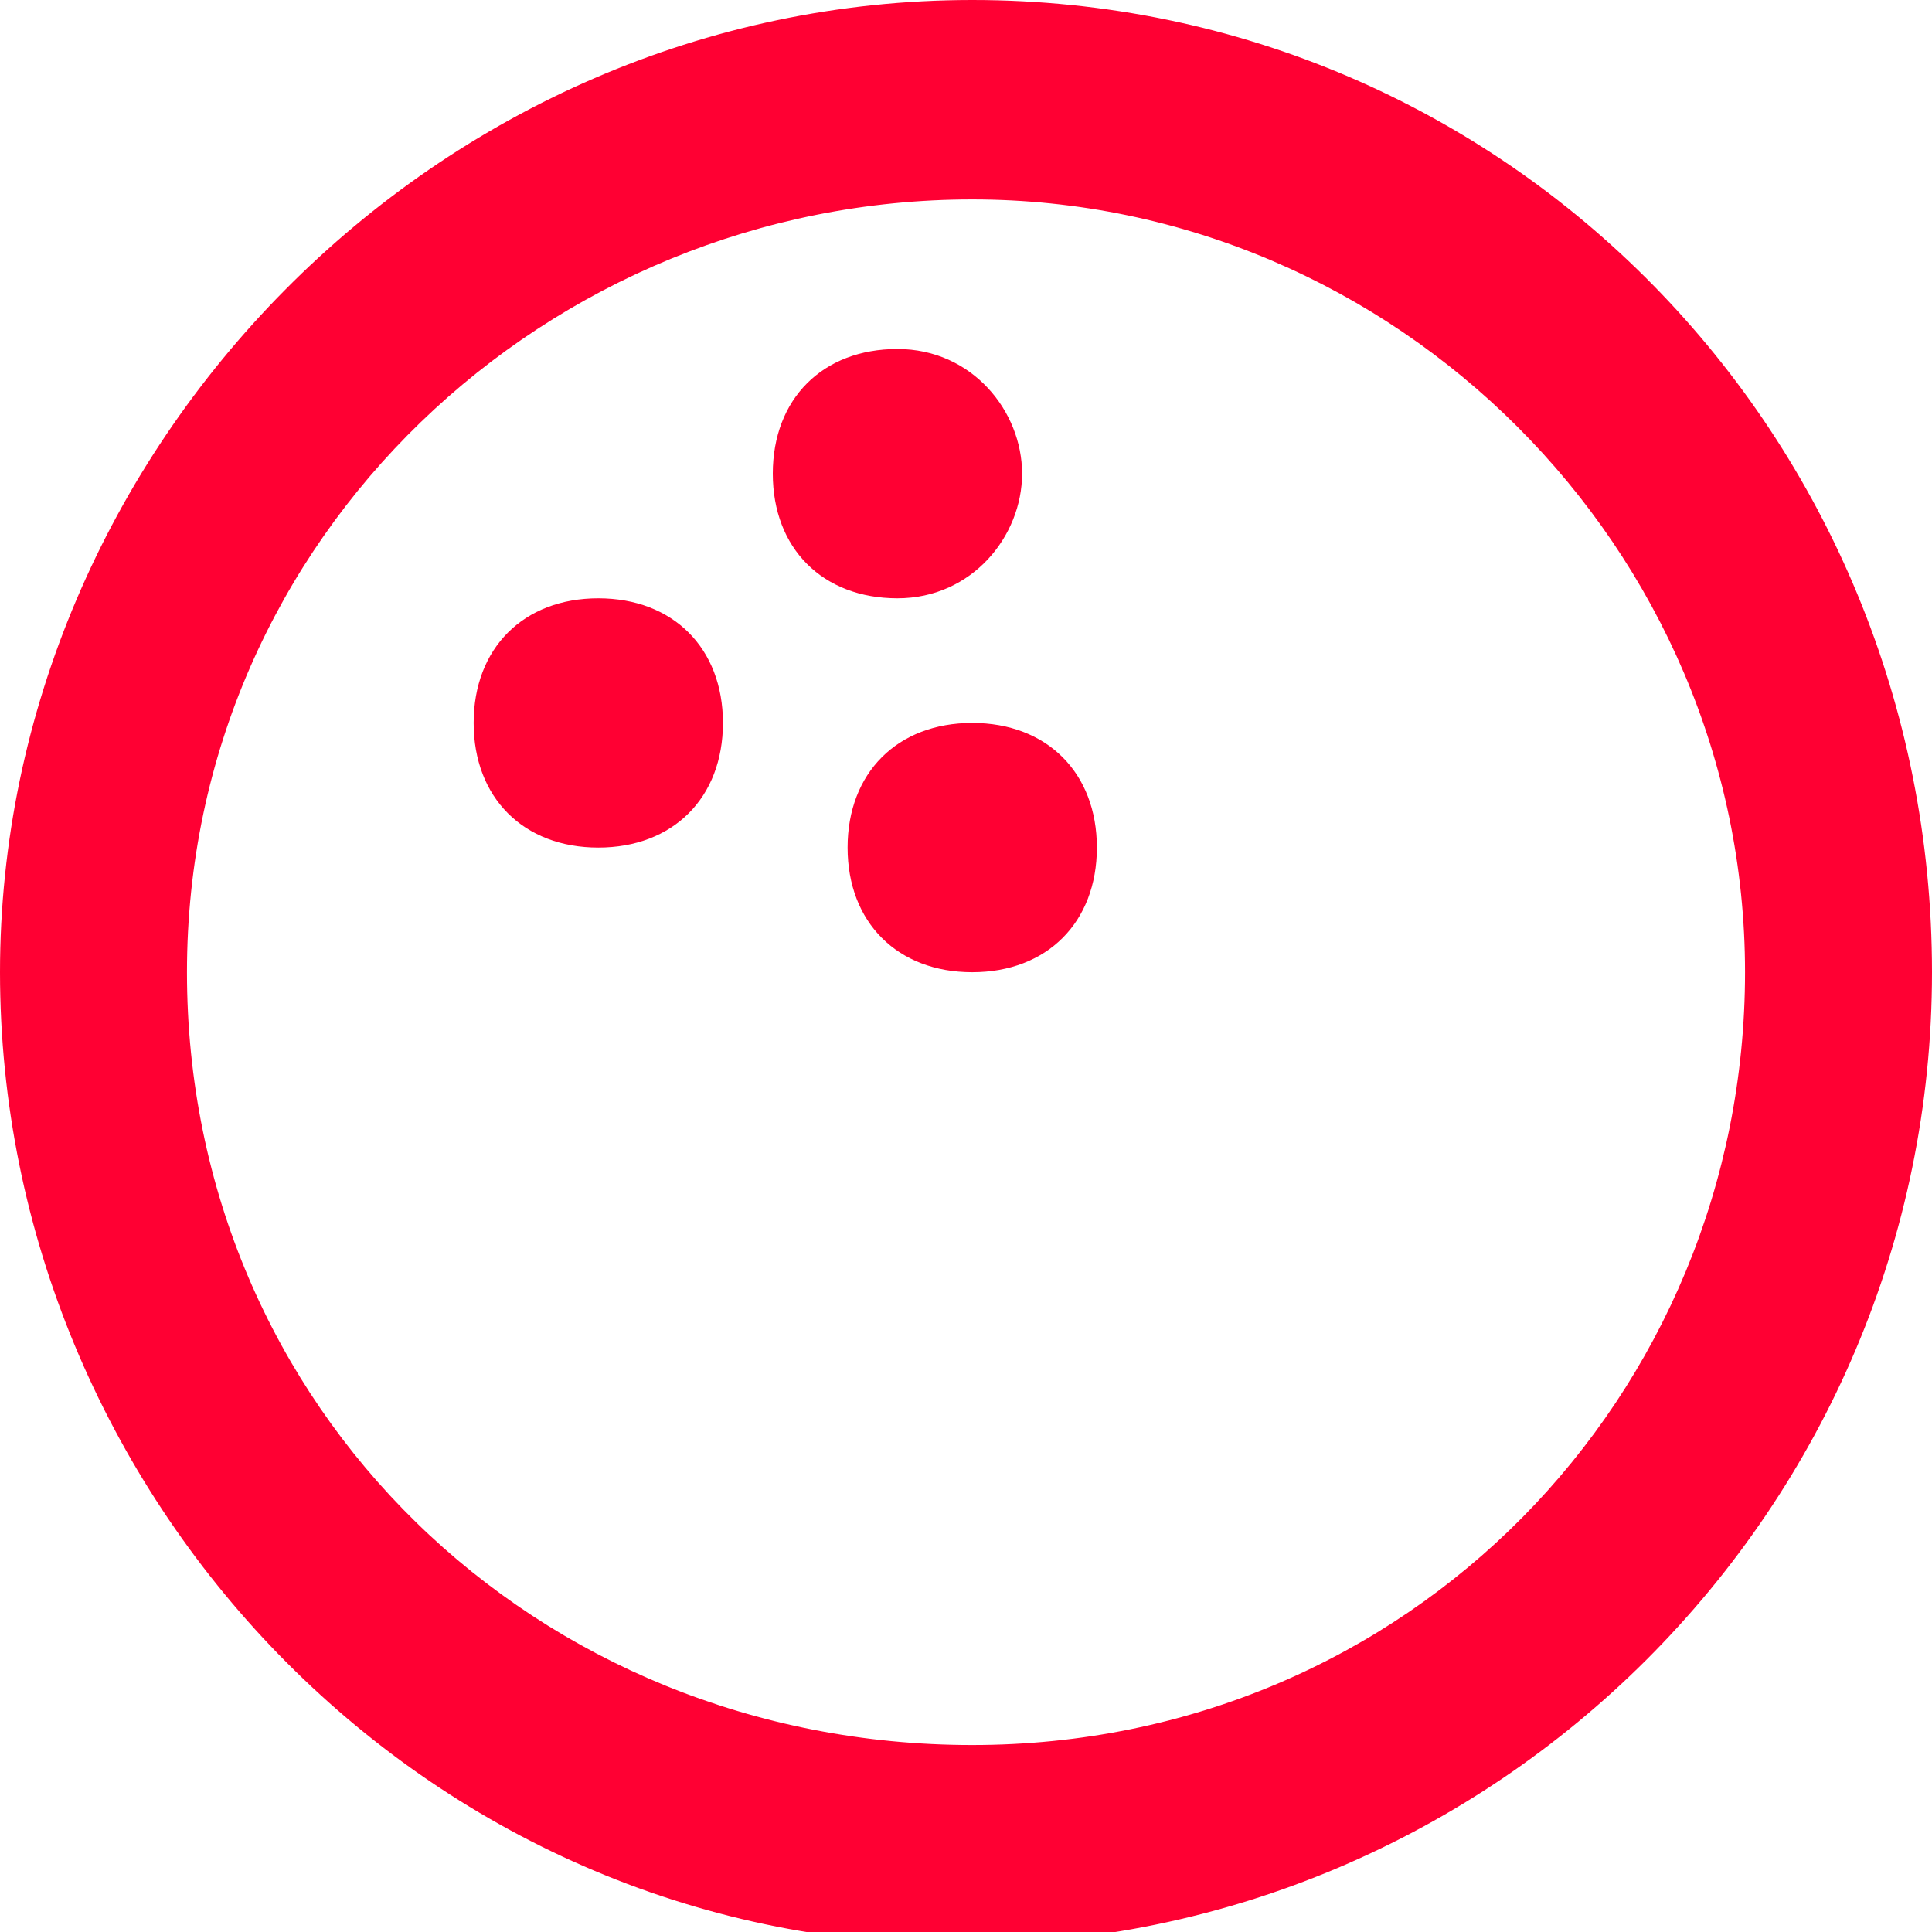
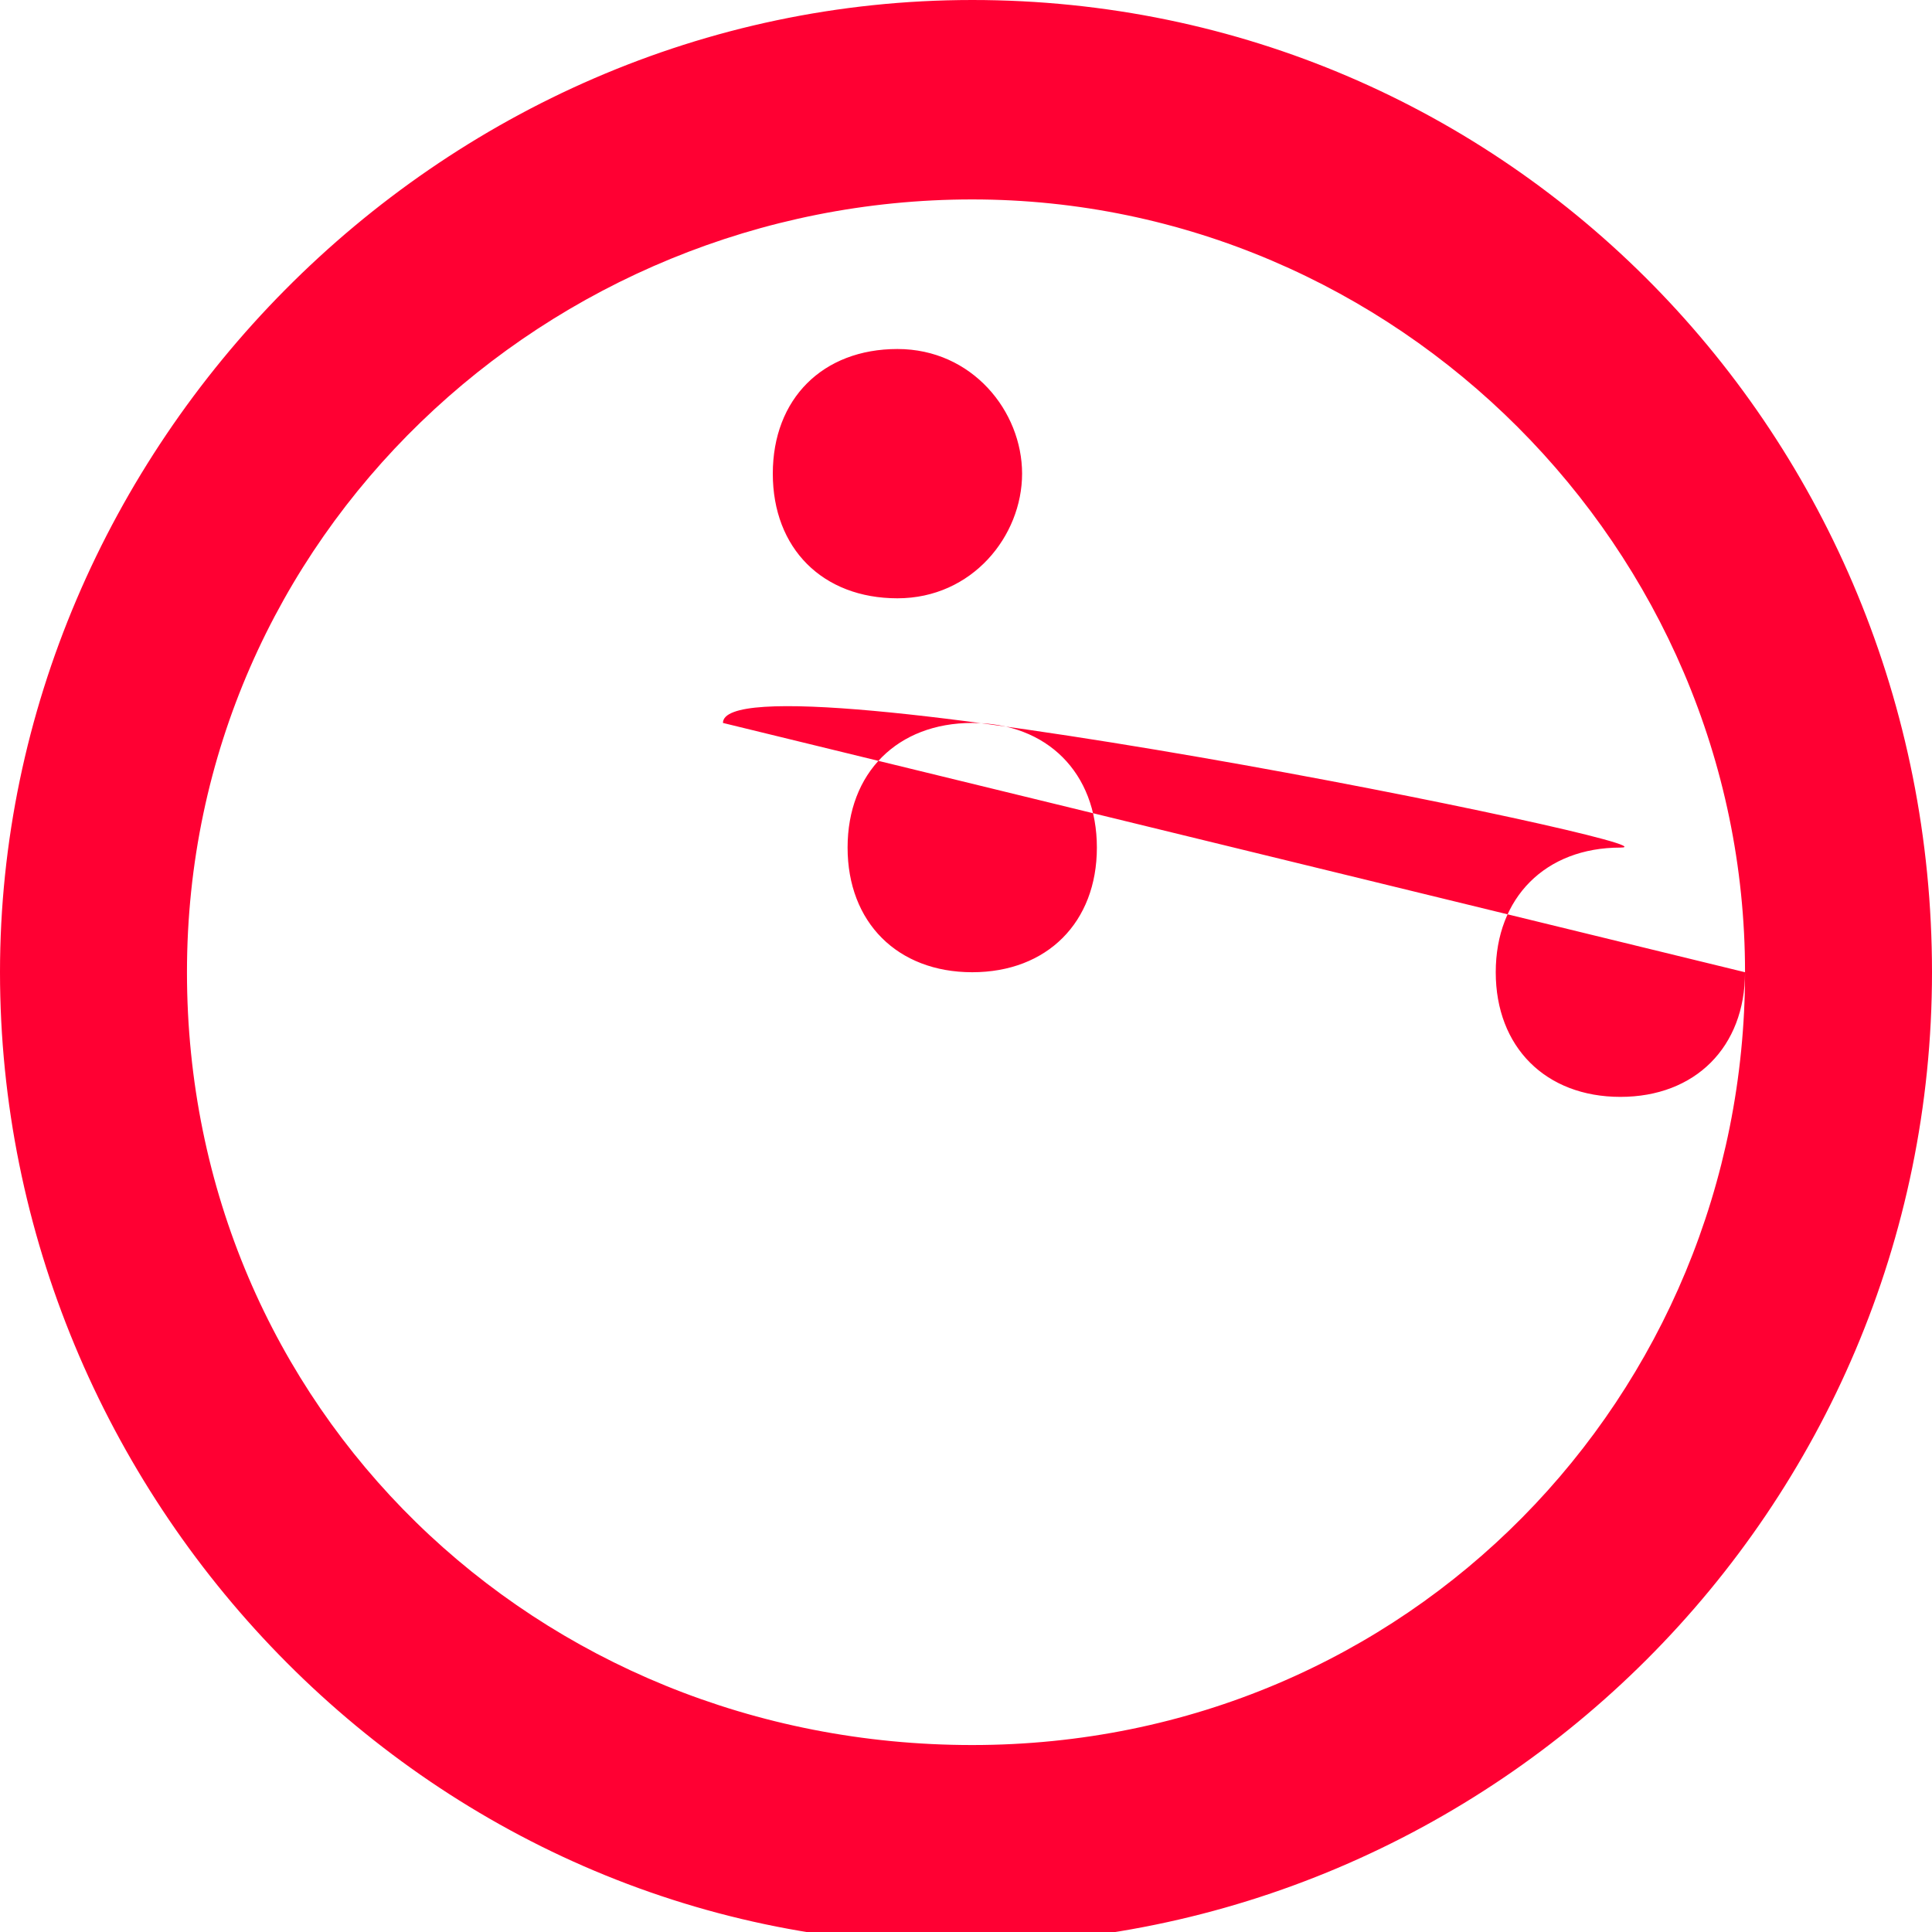
<svg xmlns="http://www.w3.org/2000/svg" version="1.1" id="Ebene_1" x="0px" y="0px" viewBox="0 0 15.5 15.5" style="enable-background:new 0 0 15.5 15.5;" xml:space="preserve">
  <style type="text/css">
	.st0{fill:#FF0033;}
</style>
-   <path class="st0" d="M15.5,7.8c0,4.3-3.5,7.8-7.8,7.8S0,12,0,7.8S3.5,0,7.8,0S15.5,3.5,15.5,7.8z M14,7.8c0-3.4-2.8-6.2-6.2-6.2  S1.5,4.3,1.5,7.8S4.3,14,7.8,14S14,11.2,14,7.8z M5.8,5.8c0,0.6-0.4,1-1,1s-1-0.4-1-1s0.4-1,1-1S5.8,5.2,5.8,5.8z M7.2,4.8  c-0.6,0-1-0.4-1-1s0.4-1,1-1s1,0.5,1,1S7.8,4.8,7.2,4.8z M8.8,6.8c0,0.6-0.4,1-1,1s-1-0.4-1-1s0.4-1,1-1S8.8,6.2,8.8,6.8z" />
+   <path class="st0" d="M15.5,7.8c0,4.3-3.5,7.8-7.8,7.8S0,12,0,7.8S3.5,0,7.8,0S15.5,3.5,15.5,7.8z M14,7.8c0-3.4-2.8-6.2-6.2-6.2  S1.5,4.3,1.5,7.8S4.3,14,7.8,14S14,11.2,14,7.8z c0,0.6-0.4,1-1,1s-1-0.4-1-1s0.4-1,1-1S5.8,5.2,5.8,5.8z M7.2,4.8  c-0.6,0-1-0.4-1-1s0.4-1,1-1s1,0.5,1,1S7.8,4.8,7.2,4.8z M8.8,6.8c0,0.6-0.4,1-1,1s-1-0.4-1-1s0.4-1,1-1S8.8,6.2,8.8,6.8z" />
</svg>